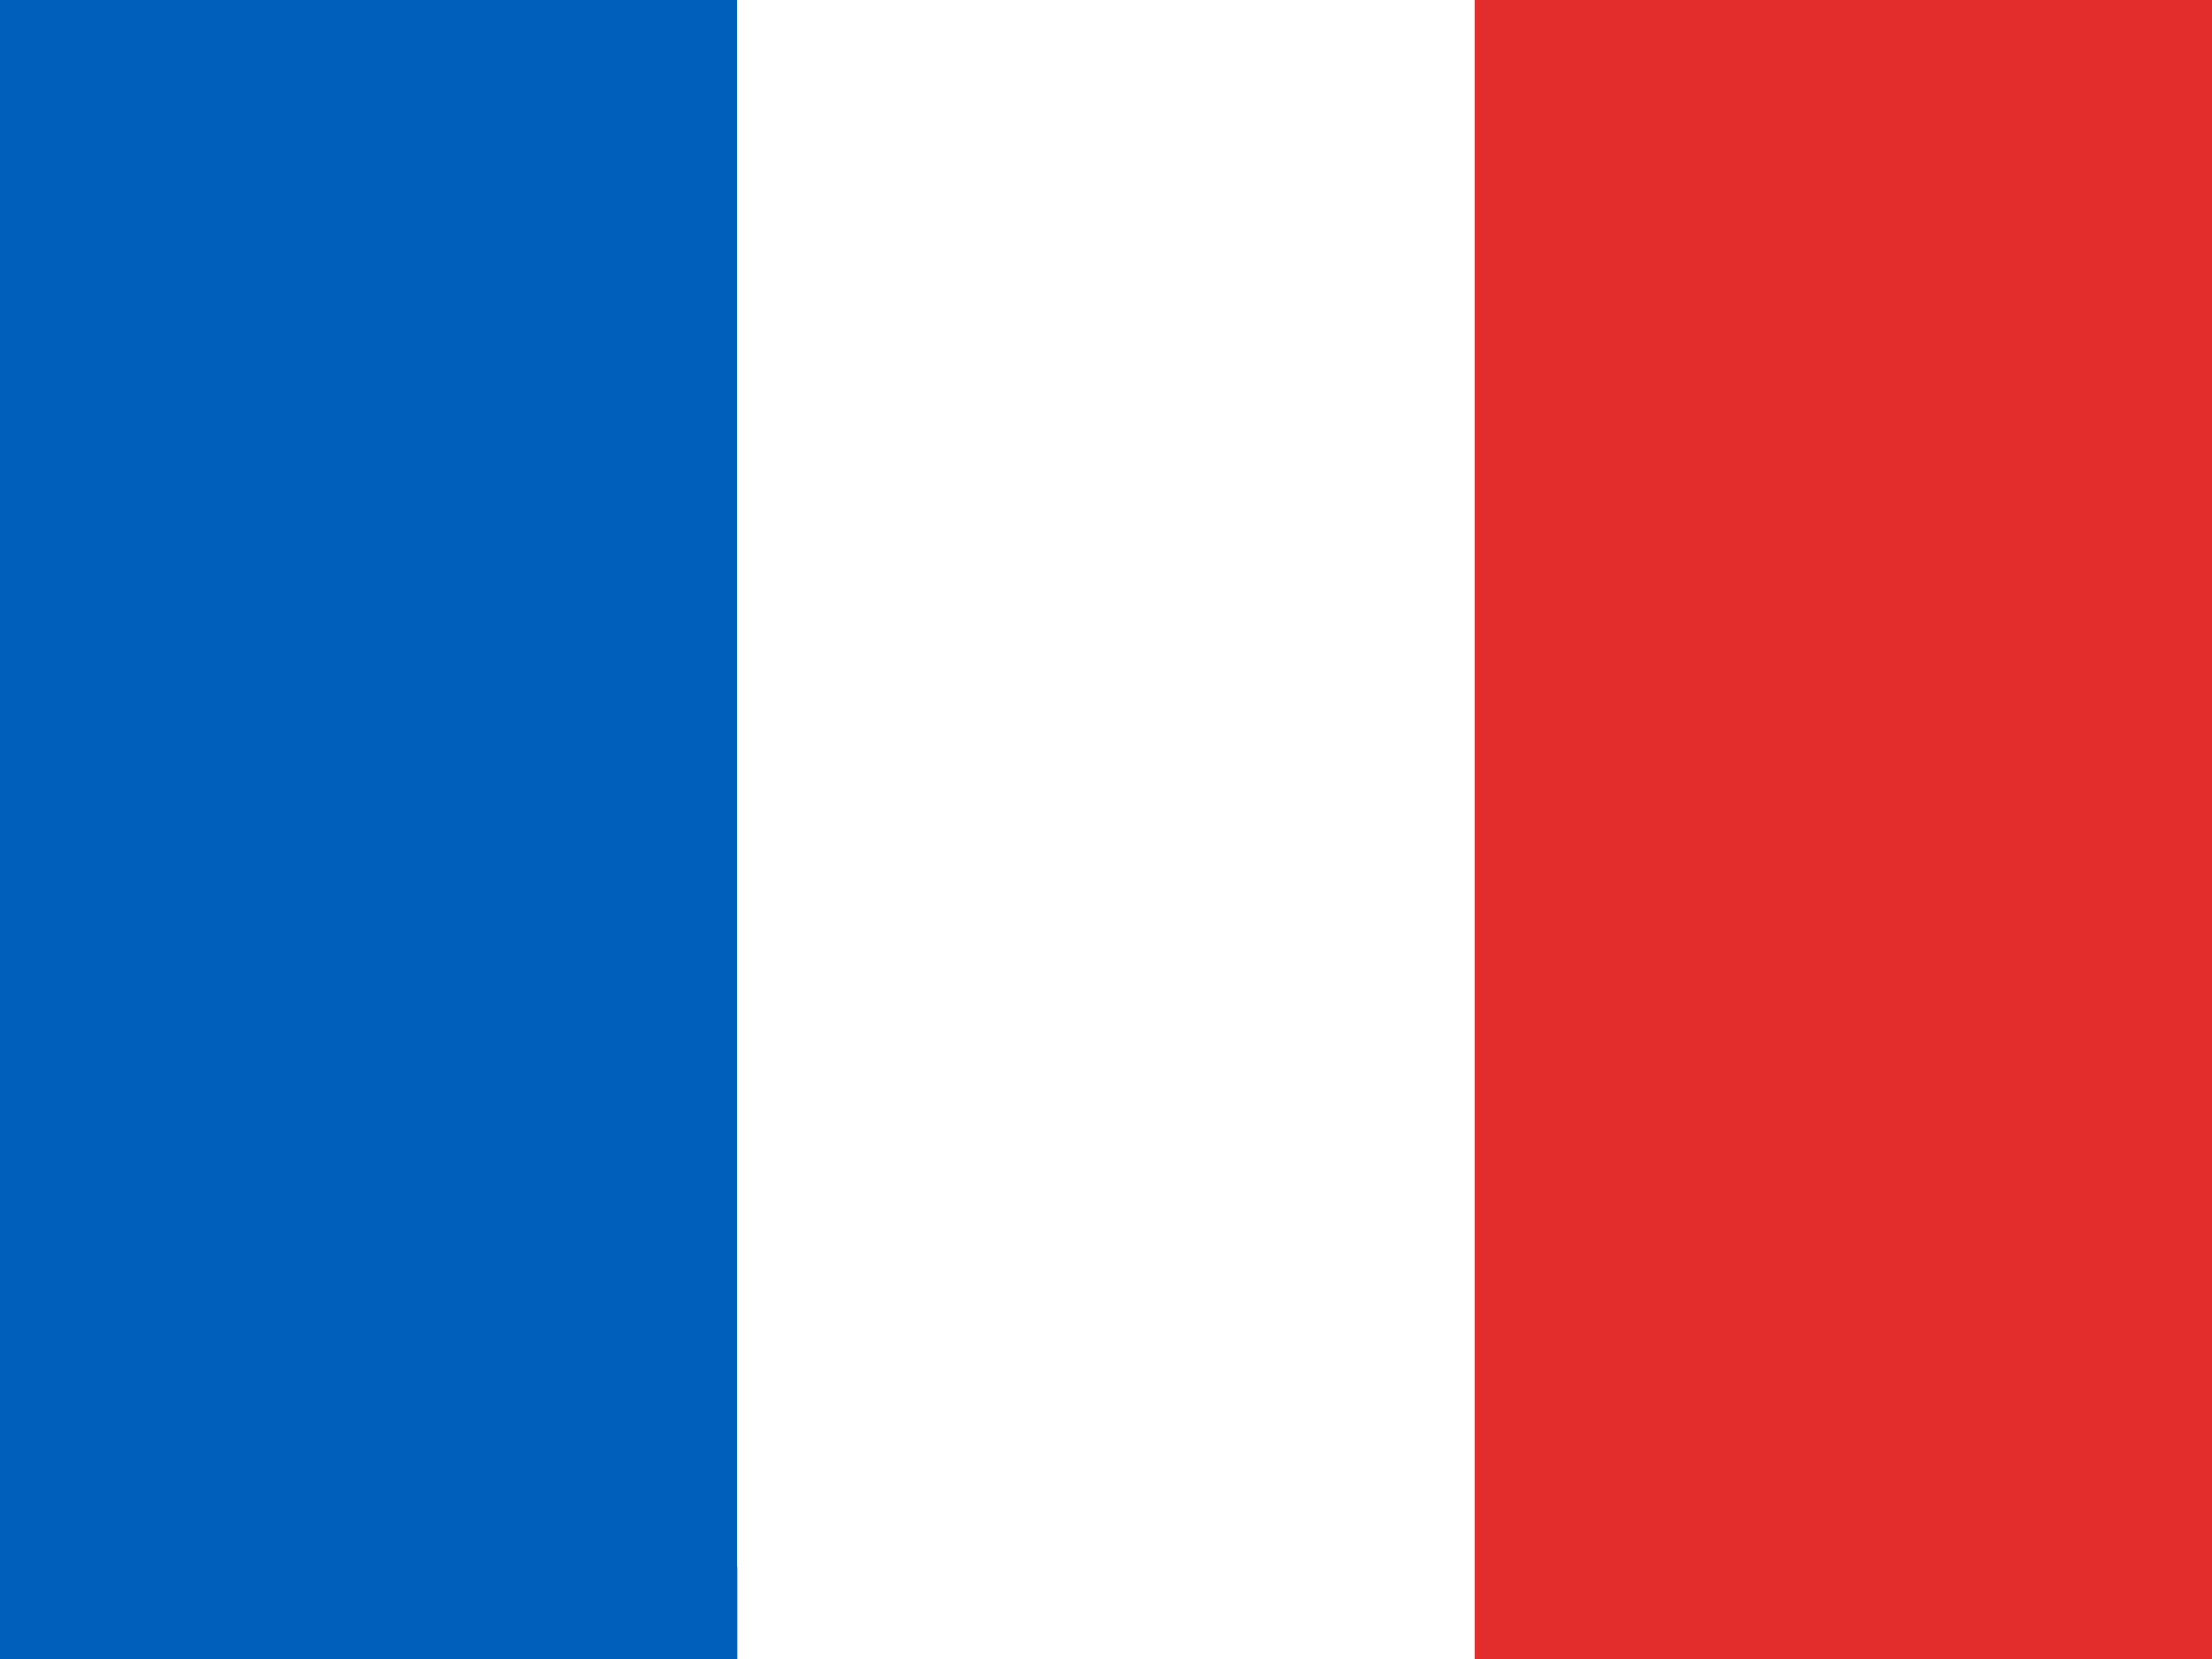
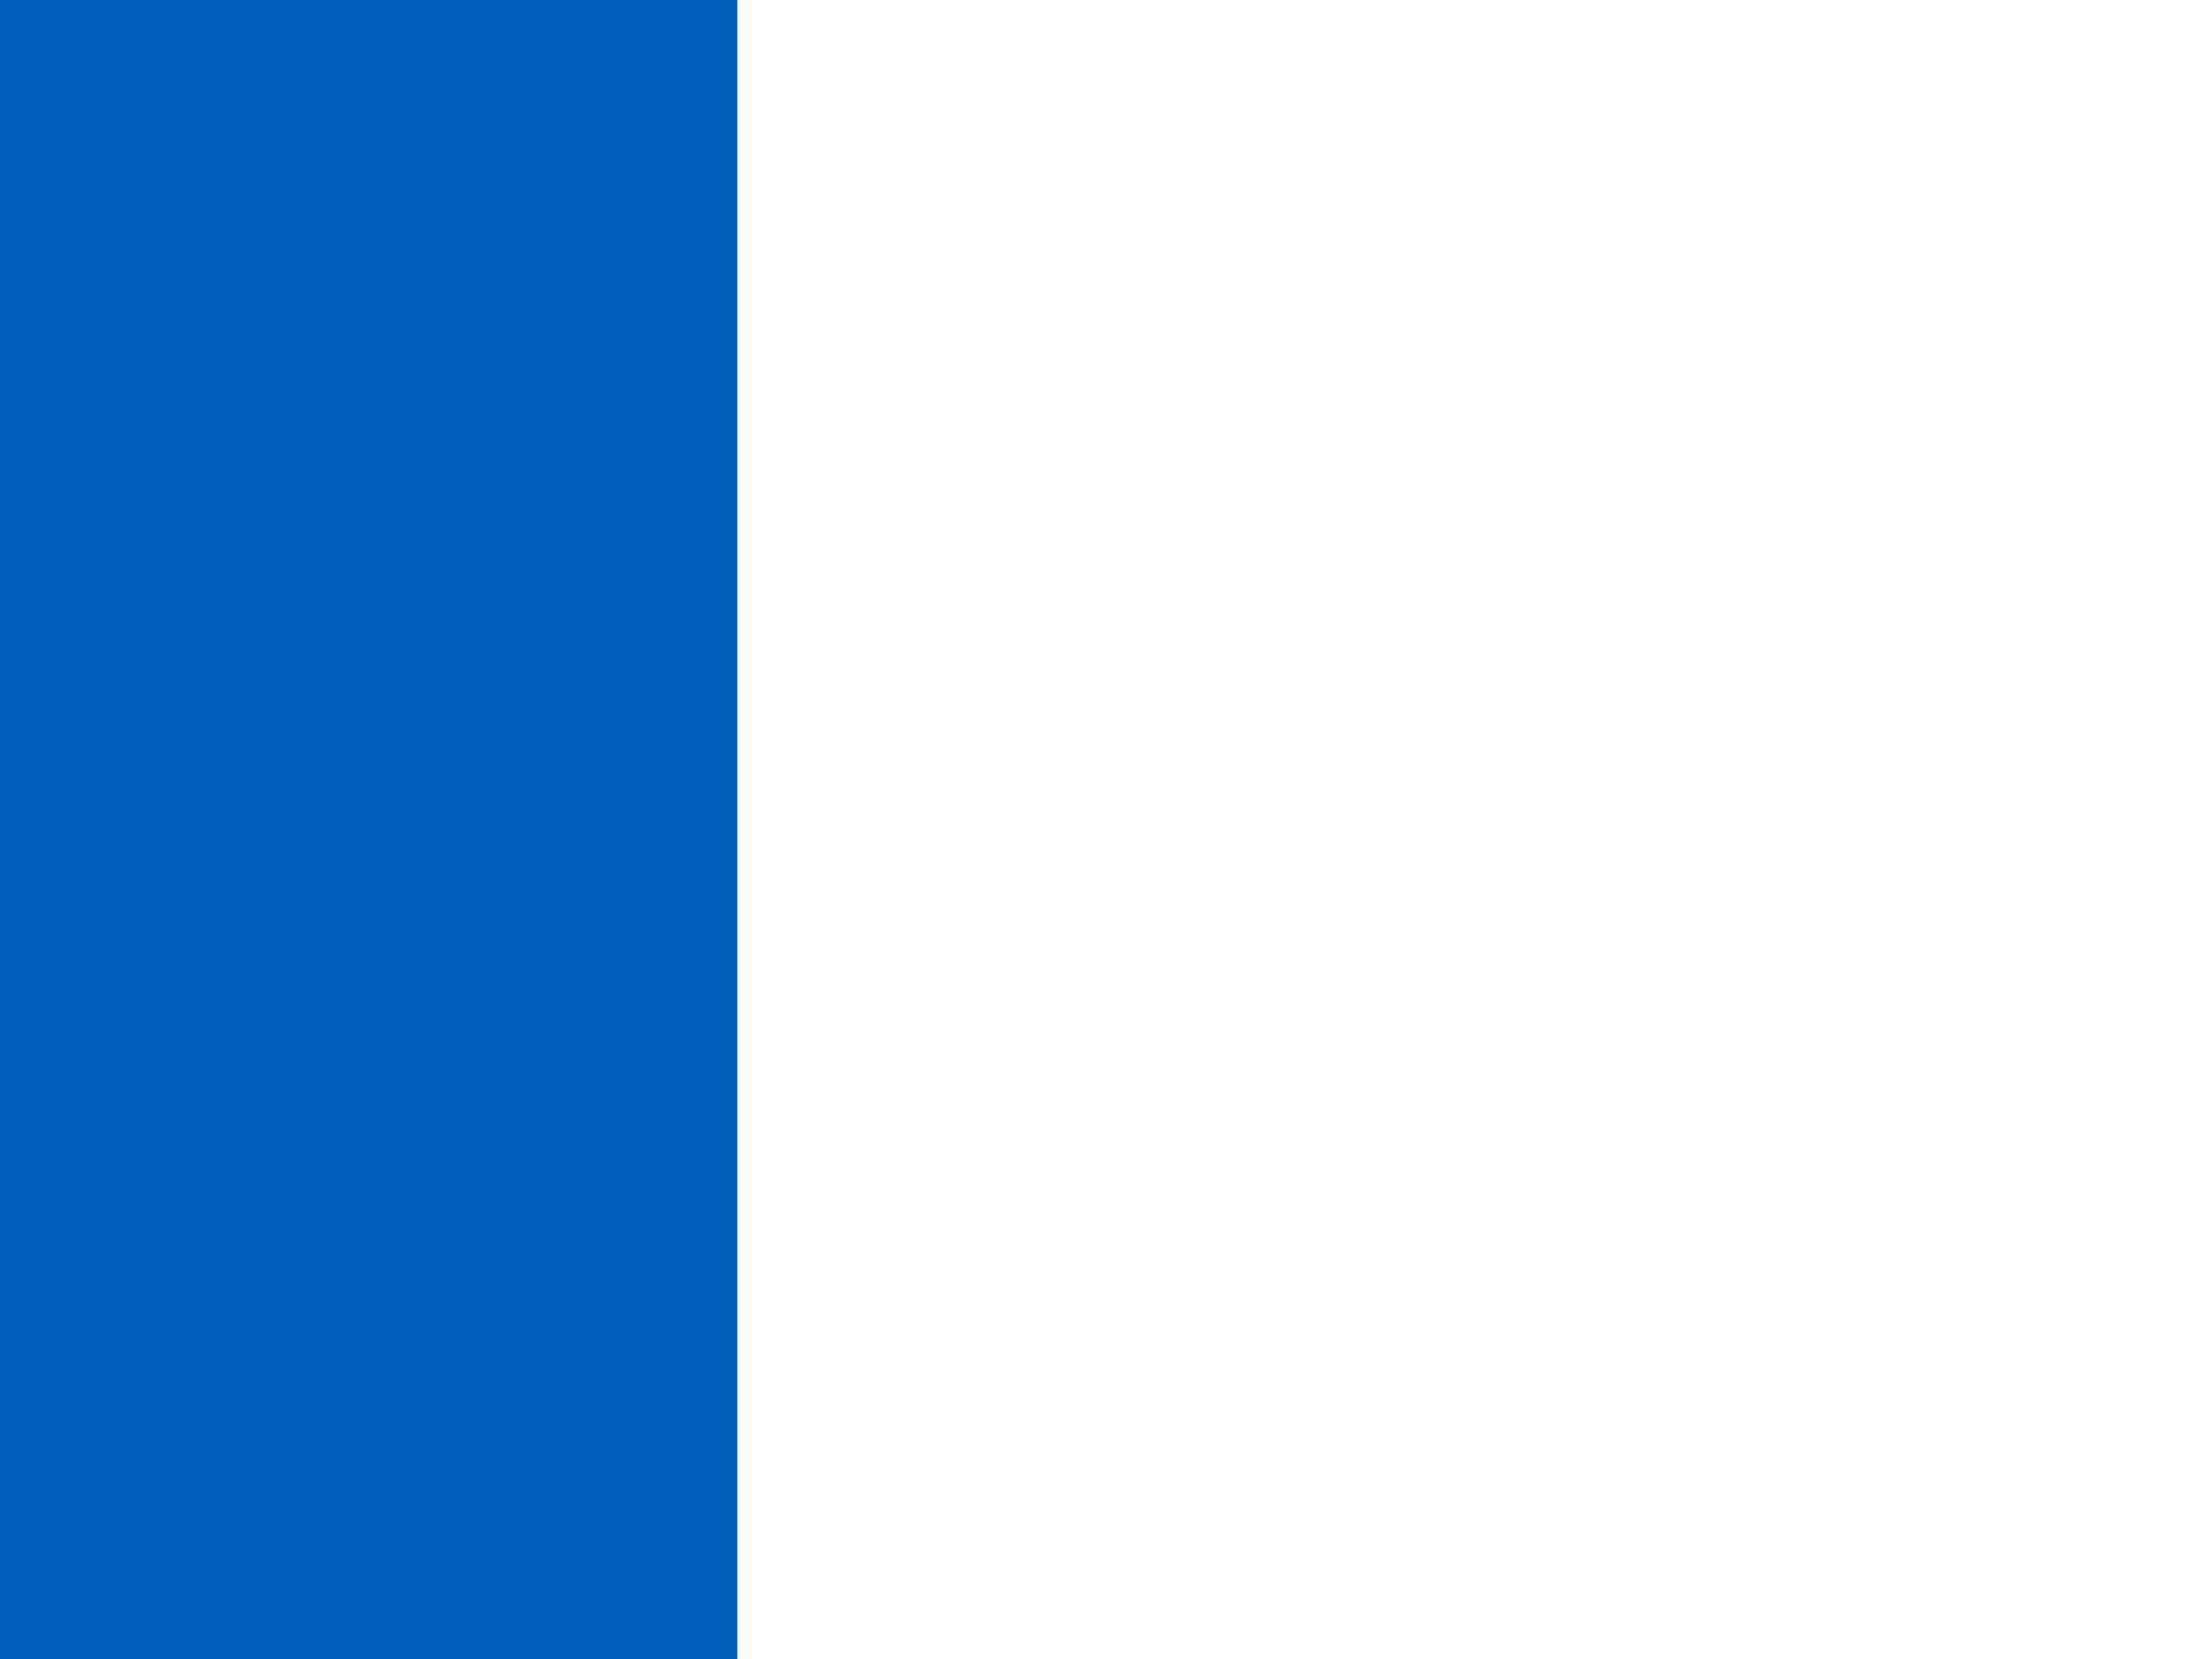
<svg xmlns="http://www.w3.org/2000/svg" width="24" height="18" viewBox="0 0 24 18" style="background:#fff">
  <g fill="none" fill-rule="evenodd">
-     <path fill="#FFF" d="M0 0H24V18H0z" />
    <path fill="#015FBC" d="M0 0H8V18H0z" />
-     <path fill="#FFF" d="M8 0H16V17H8z" />
-     <path fill="#E32D2D" d="M16 0H24V18H16z" />
  </g>
</svg>